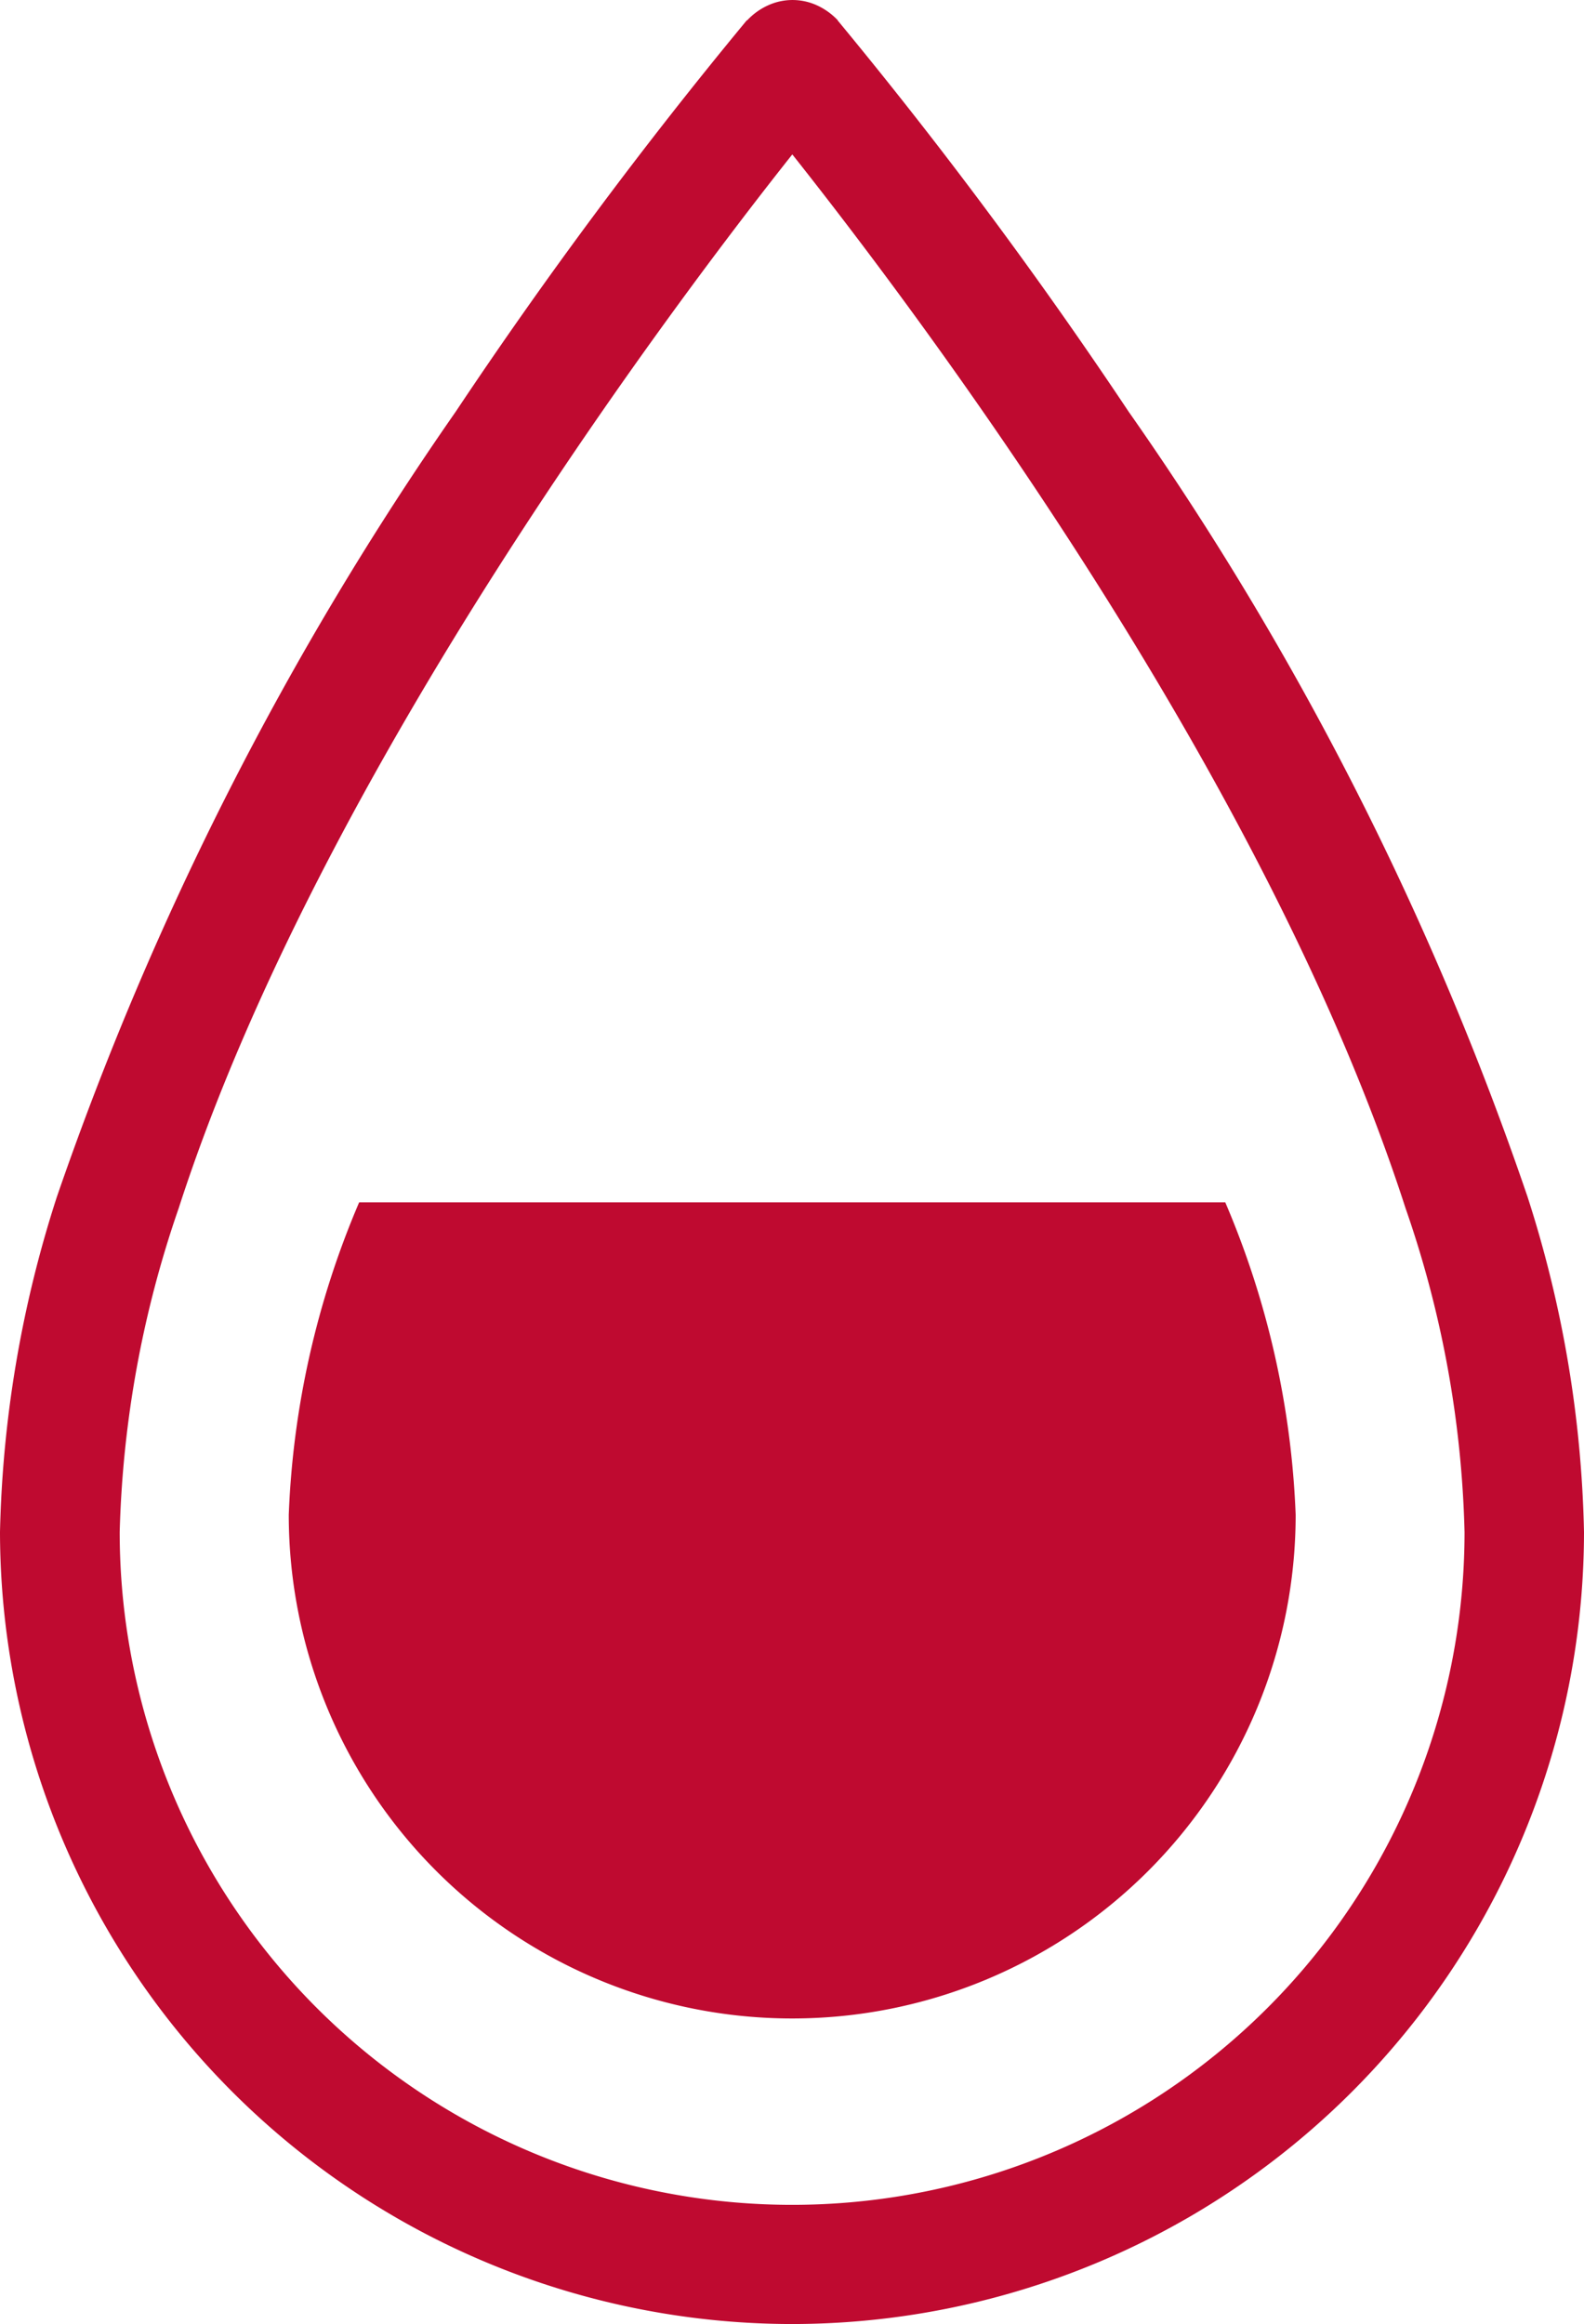
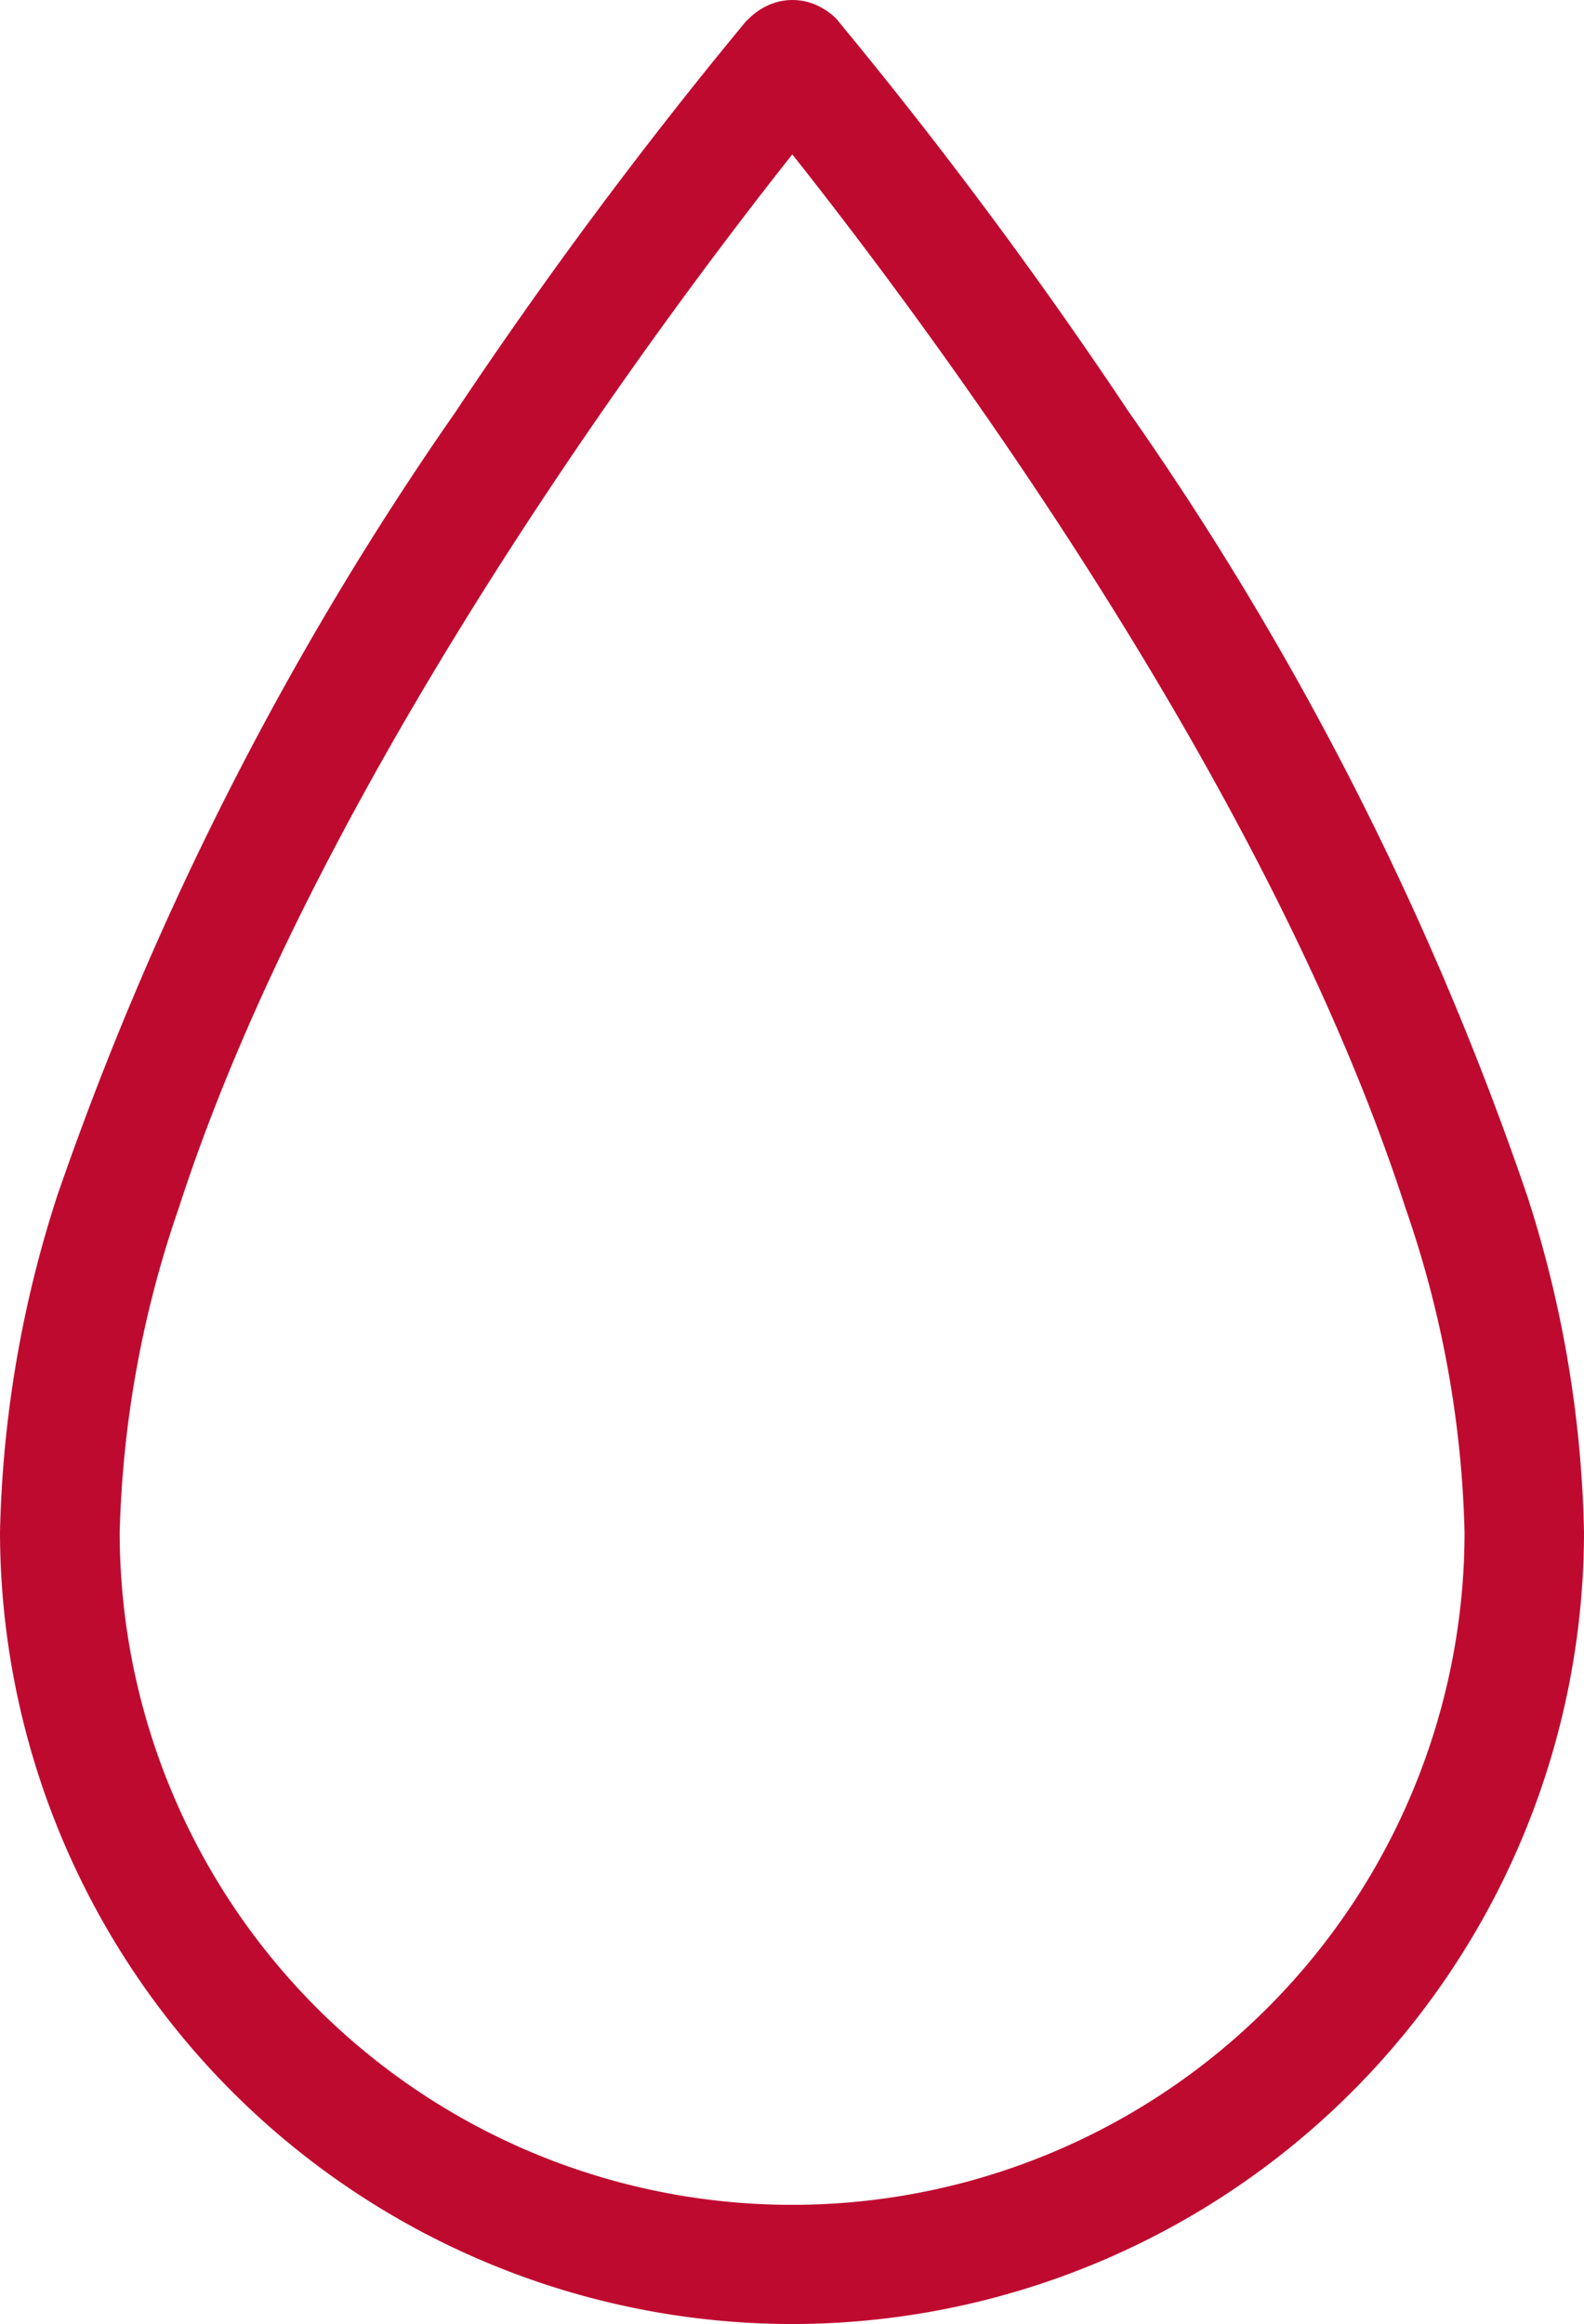
<svg xmlns="http://www.w3.org/2000/svg" width="26.281" height="38.539" viewBox="0 0 26.281 38.539">
  <g id="humidity" transform="translate(0 0)">
    <path id="Path_4165" data-name="Path 4165" d="M13.146,38.539A13.153,13.153,0,0,1,0,25.406a19.37,19.37,0,0,1,.945-5.563A52.9,52.9,0,0,1,7.563,6.824,78.377,78.377,0,0,1,12.387.341L12.4.334a1.09,1.09,0,0,1,.34-.244.977.977,0,0,1,.818,0,1.113,1.113,0,0,1,.34.244L13.9.341a78.652,78.652,0,0,1,4.824,6.483,51.752,51.752,0,0,1,6.619,13.019,19.324,19.324,0,0,1,.938,5.563A13.147,13.147,0,0,1,13.146,38.539Zm0-35.979h0C11.354,4.817,5.318,12.748,2.965,20.035a17.81,17.81,0,0,0-.979,5.371,11.156,11.156,0,1,0,22.313,0,17.606,17.606,0,0,0-.979-5.371c-2.279-7.06-7.873-14.573-10.174-17.474Z" fill="#bf0a30" />
-     <path id="Path_4166" data-name="Path 4166" d="M4.987,13.241a14.592,14.592,0,0,0-1.168,5.181,8.353,8.353,0,0,0,16.706,0,14.593,14.593,0,0,0-1.168-5.181Z" transform="translate(0.972 6.697)" fill="#bf0a30" />
  </g>
</svg>